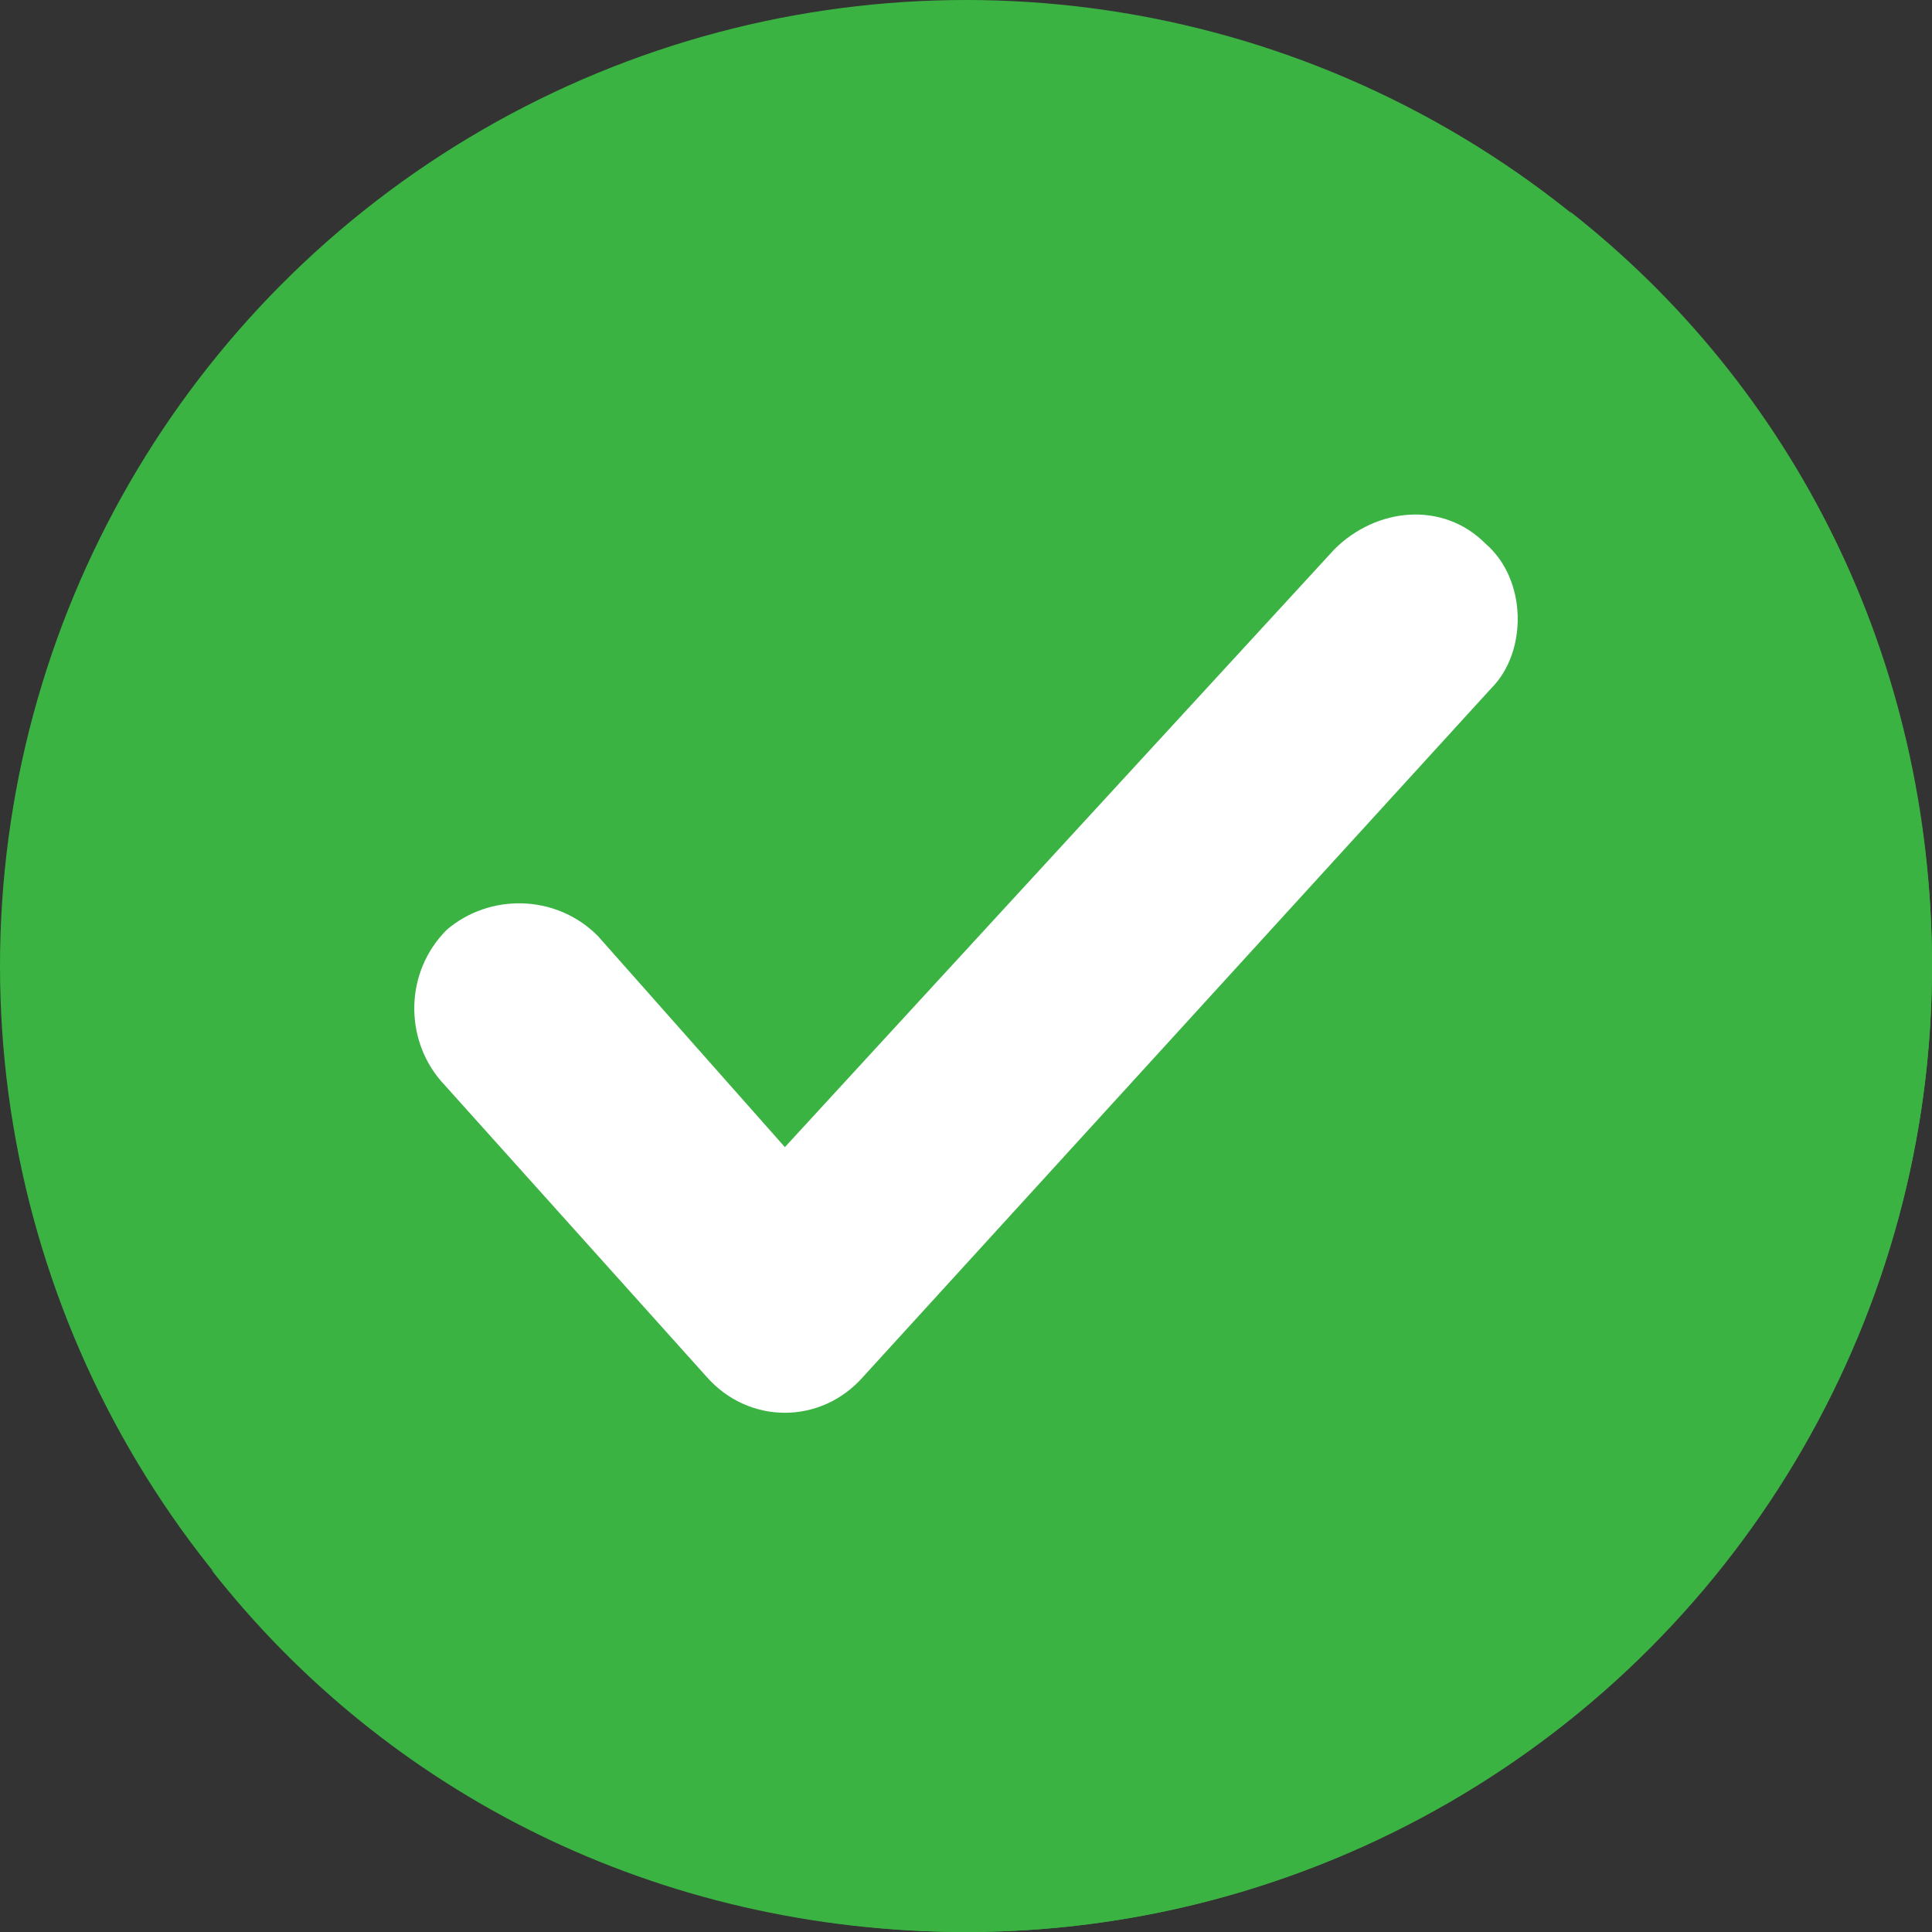
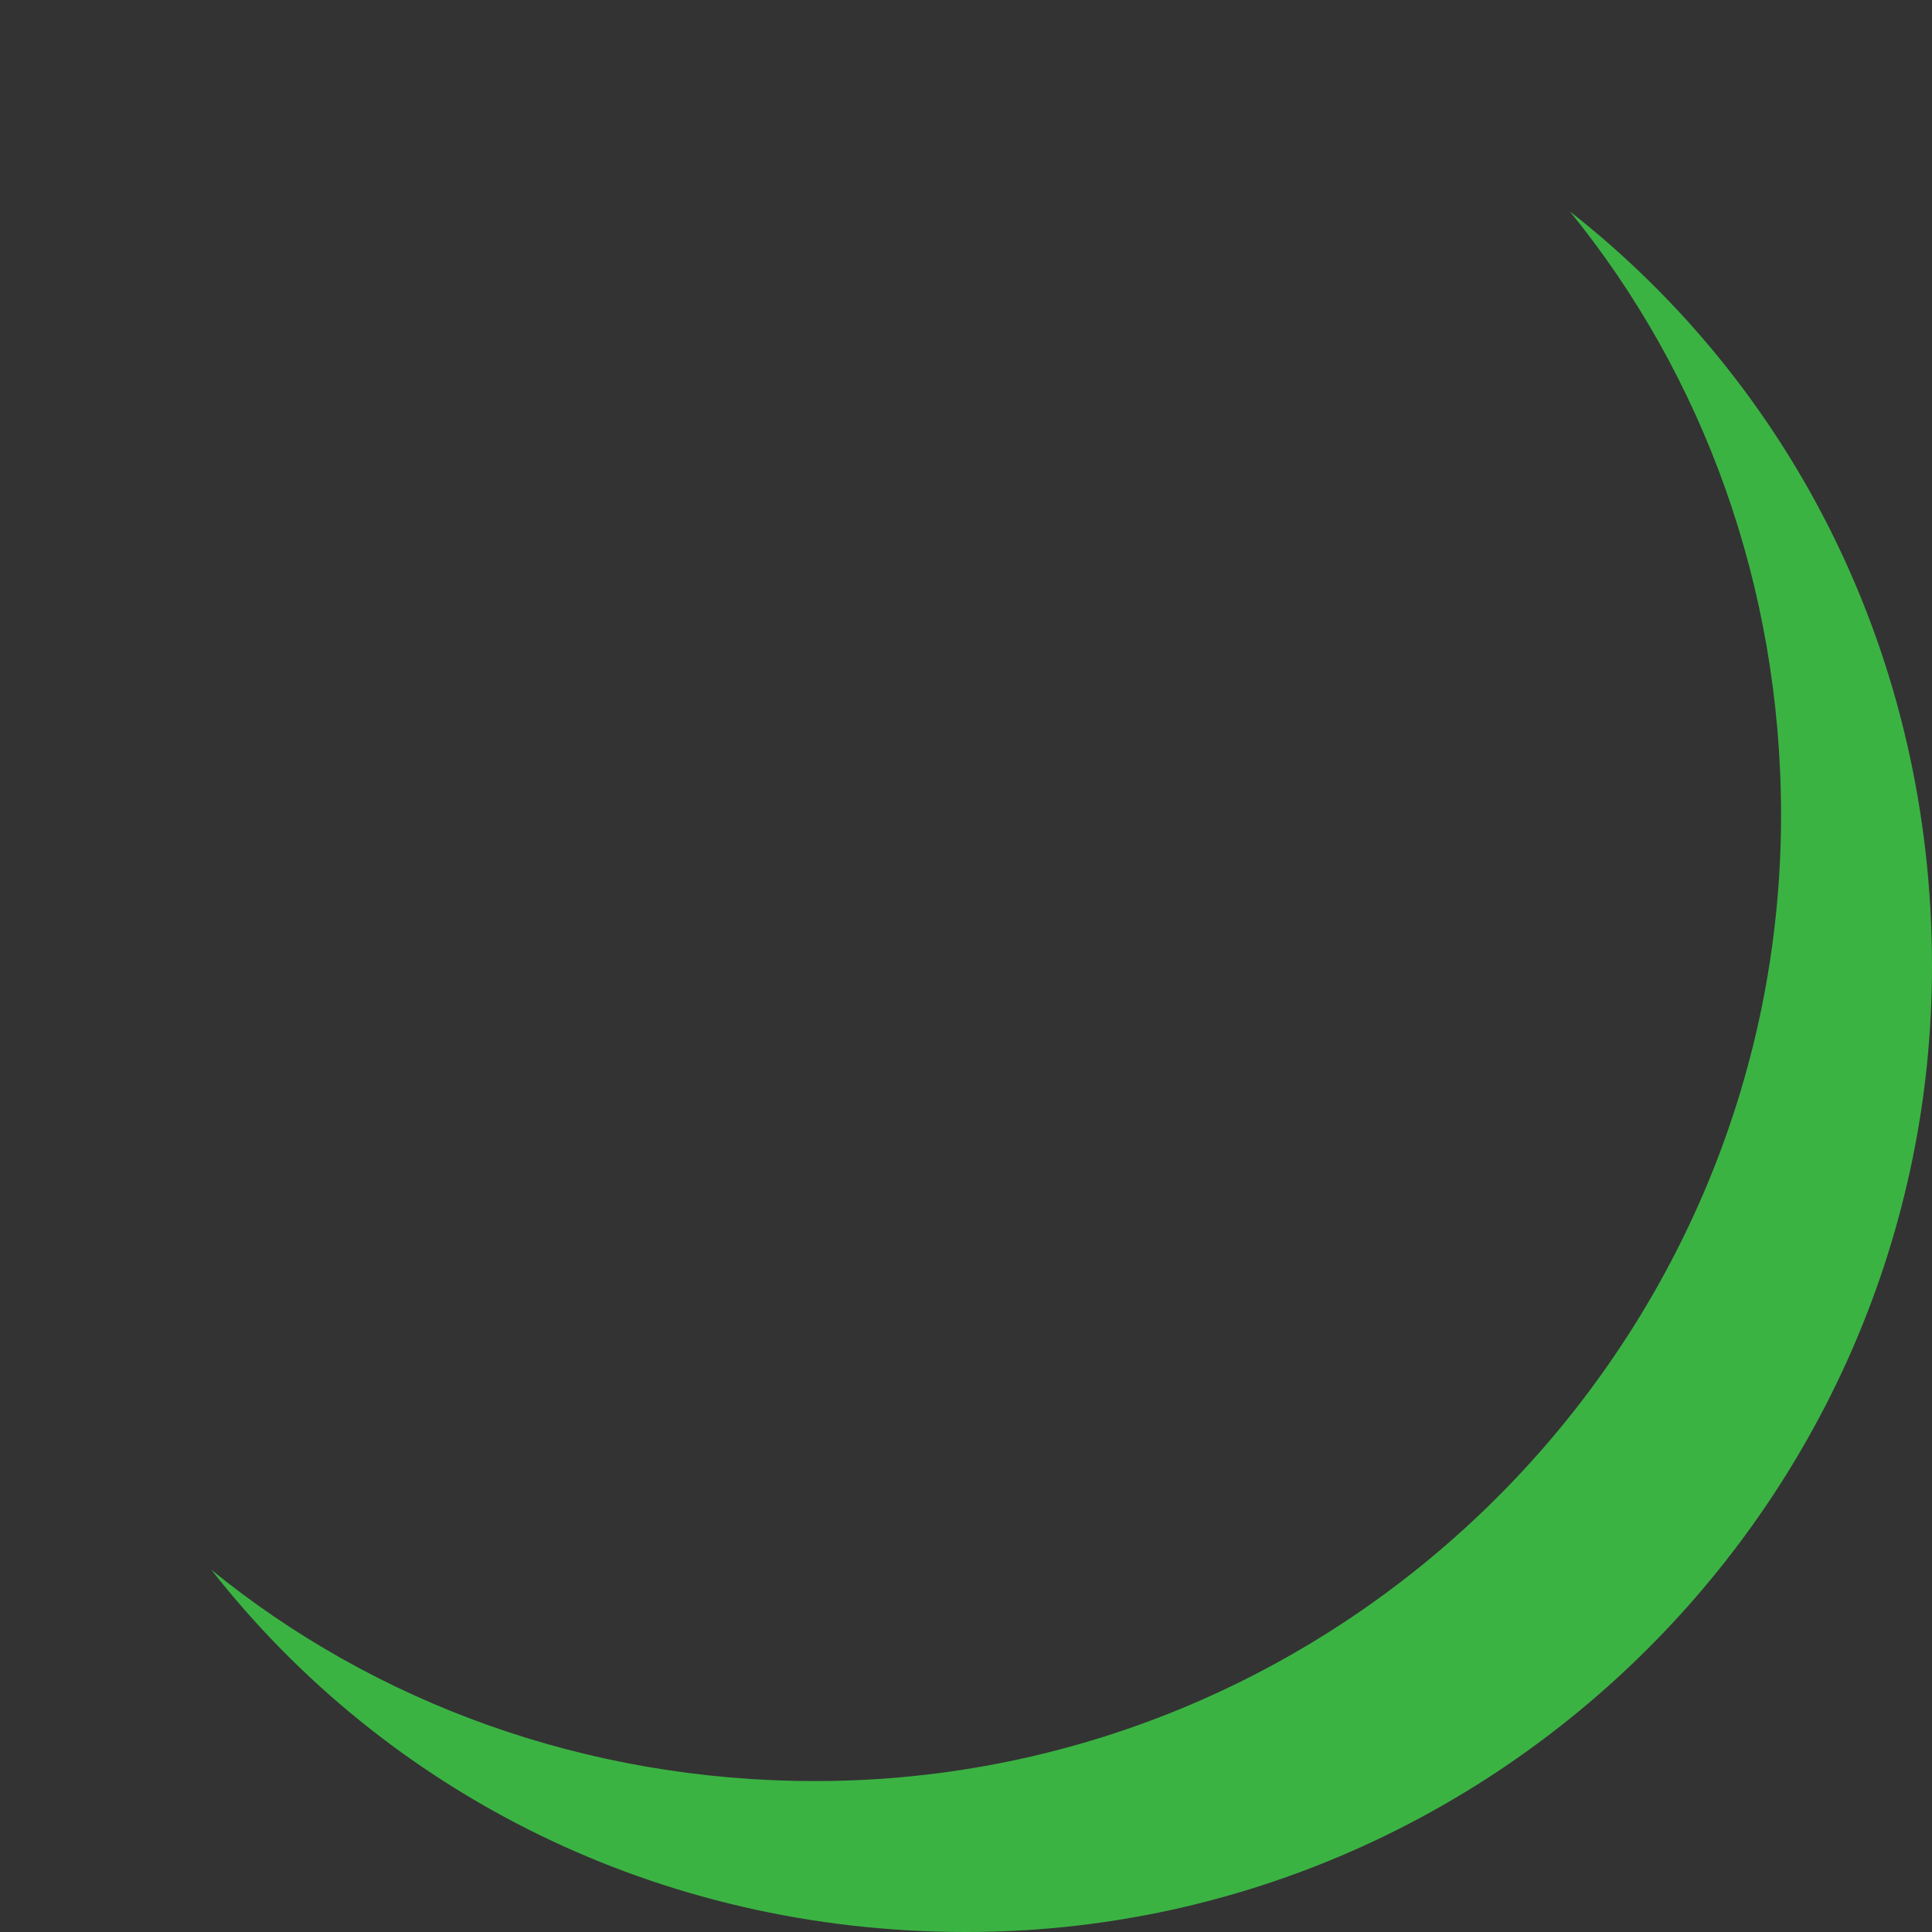
<svg xmlns="http://www.w3.org/2000/svg" version="1.1" width="512" height="512" x="0" y="0" viewBox="0 0 455.111 455.111" style="enable-background:new 0 0 512 512" xml:space="preserve" class="">
  <rect x="0" y="0" width="455.111" height="455.111" fill="#333333" stroke="none" />
  <g>
-     <circle cx="227.556" cy="227.556" r="227.556" style="" fill="#3bb343" data-original="#e24c4b" class="" opacity="1" />
    <path d="M455.111 227.556c0 125.156-102.4 227.556-227.556 227.556-72.533 0-136.533-32.711-177.778-85.333 38.4 31.289 88.178 49.778 142.222 49.778 125.156 0 227.556-102.4 227.556-227.556 0-54.044-18.489-103.822-49.778-142.222 52.623 41.243 85.334 105.243 85.334 177.777z" style="" fill="#3bb343" data-original="#d1403f" class="" opacity="1" />
-     <path d="M351.289 162.133 203.378 324.267c-9.956 11.378-27.022 11.378-36.978 0l-62.578-69.689c-8.533-9.956-8.533-25.6 1.422-35.556 9.956-8.533 25.6-8.533 35.556 1.422l44.089 49.778 129.422-140.8c9.956-9.956 25.6-11.378 35.556-1.422 9.955 8.533 9.955 25.6 1.422 34.133z" style="" fill="#ffffff" data-original="#ffffff" class="" />
  </g>
</svg>